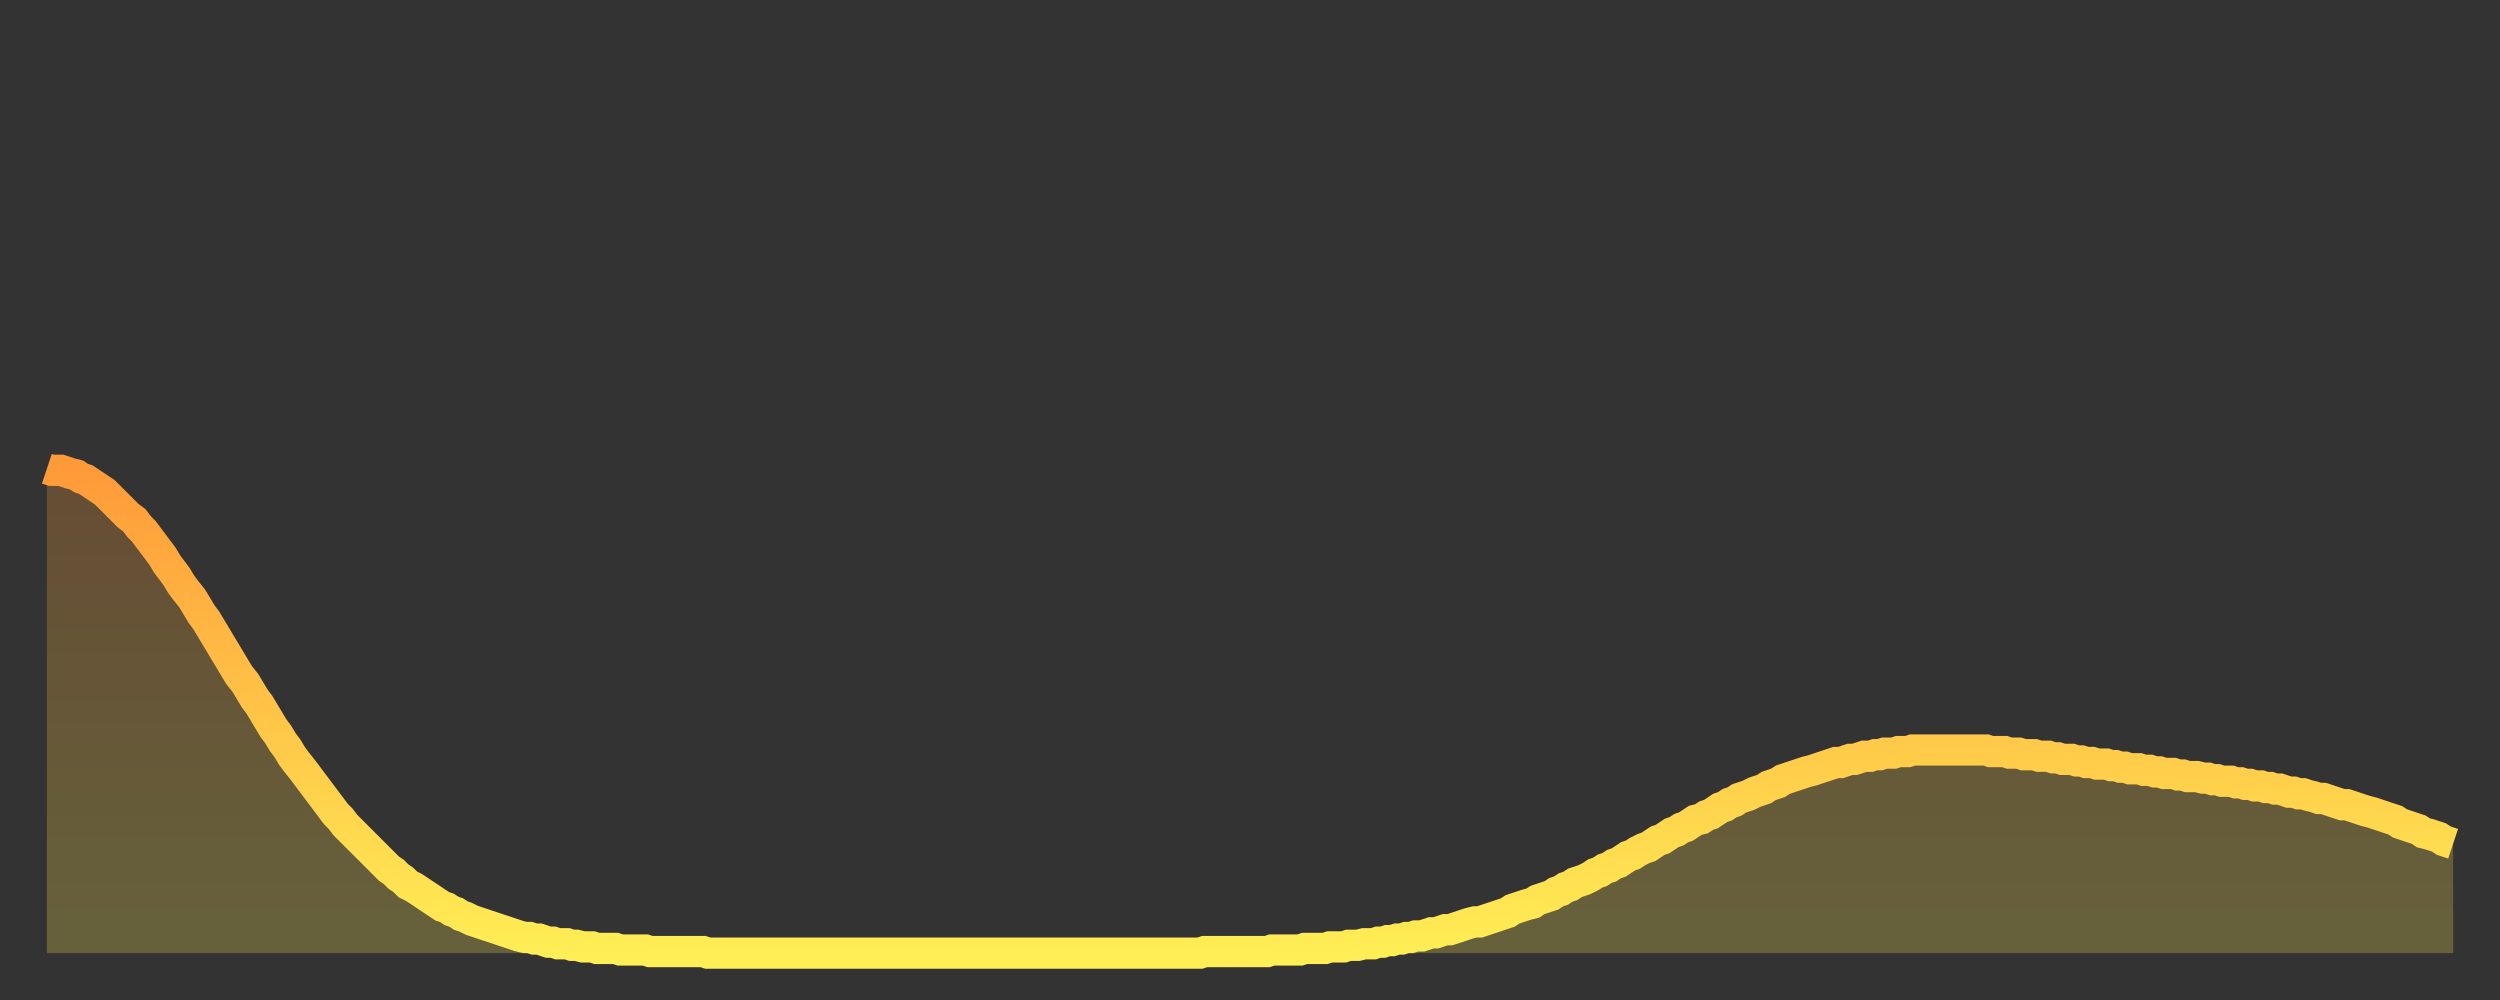
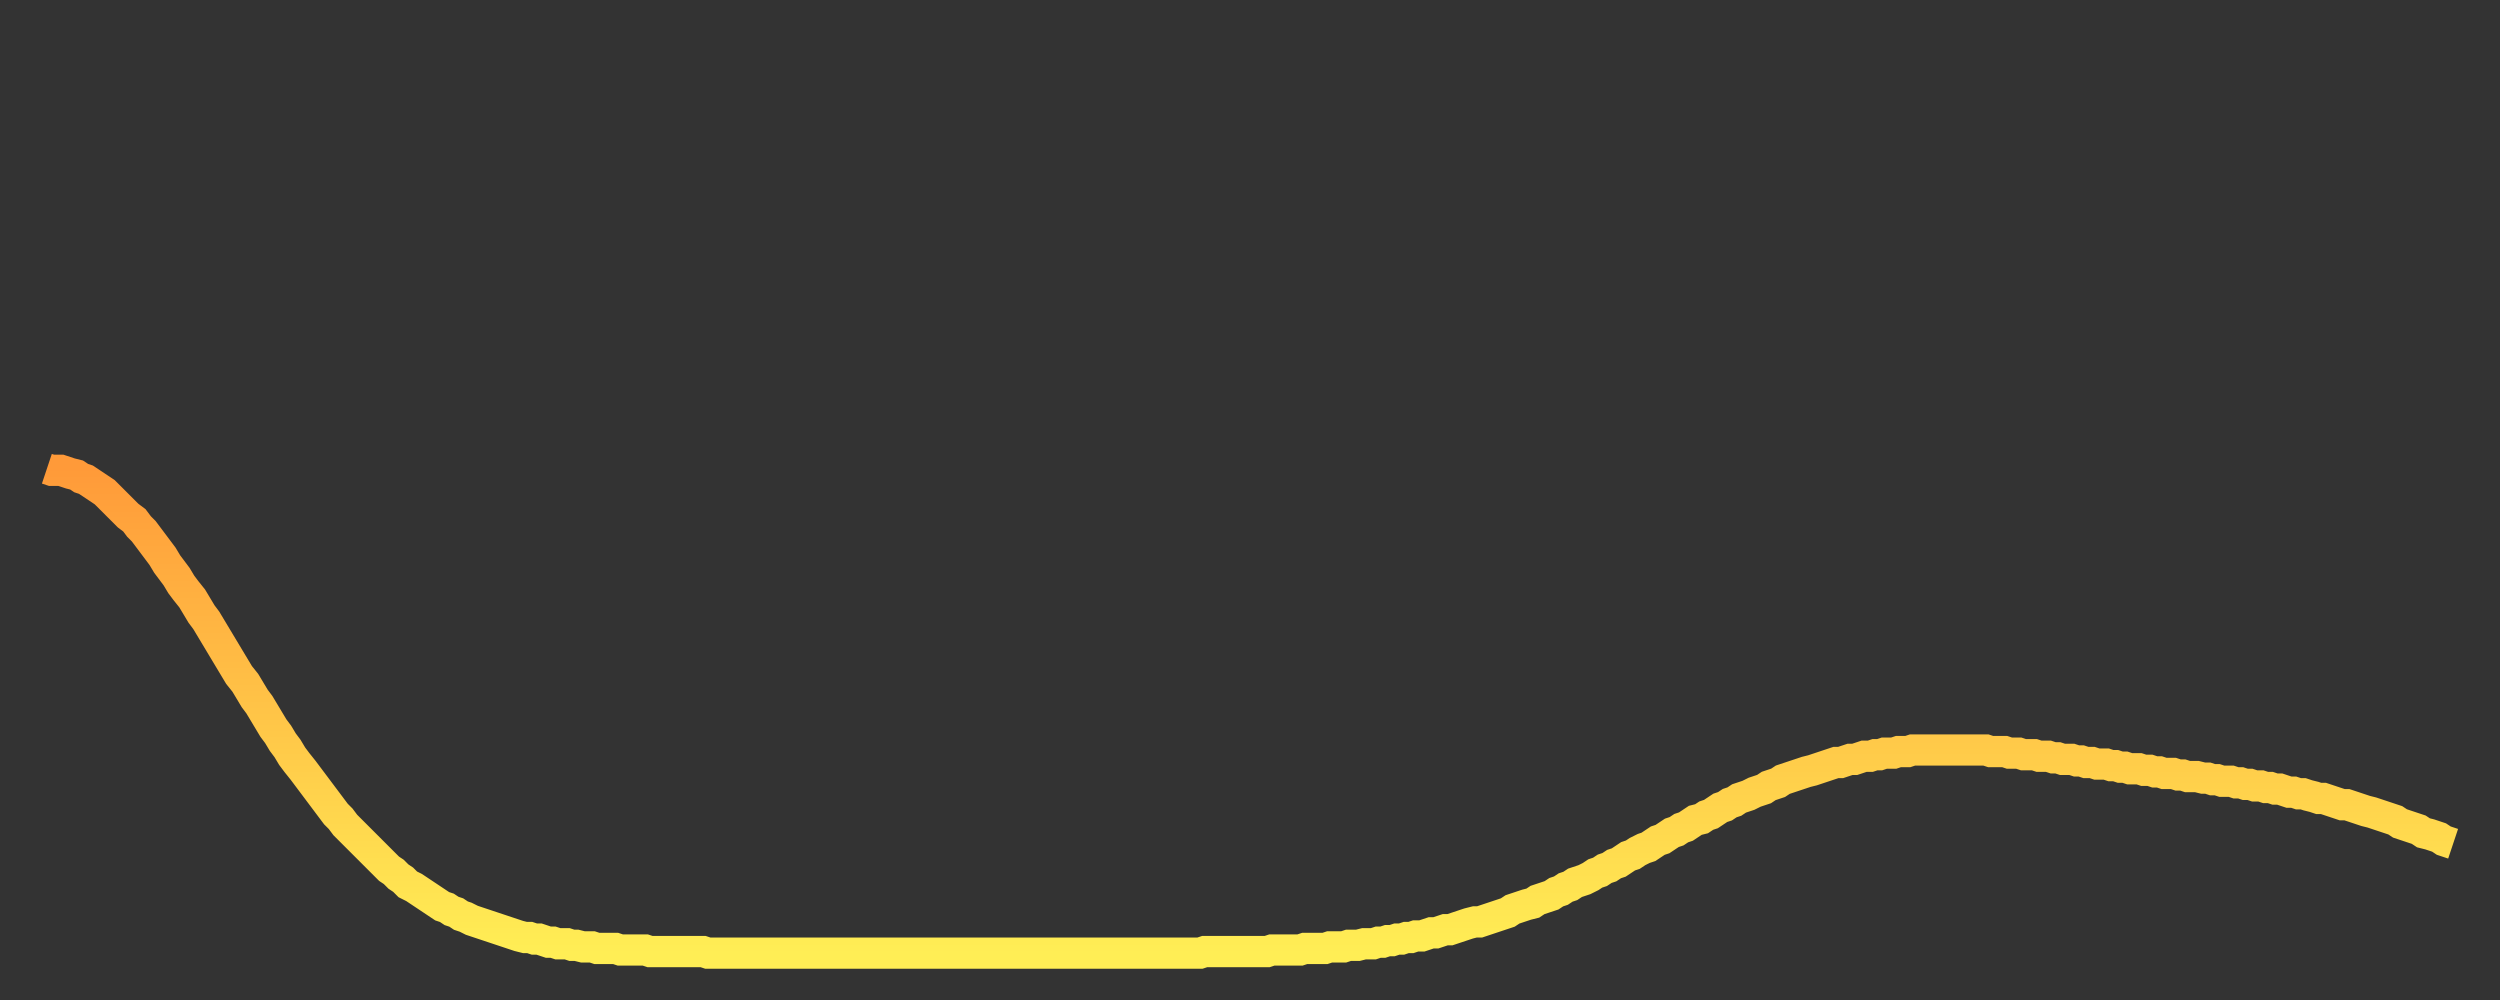
<svg xmlns="http://www.w3.org/2000/svg" baseProfile="full" height="64" version="1.1" width="160">
  <rect width="100%" height="100%" fill="#333333" stroke="none" />
  <defs>
    <linearGradient id="id1463154" x1="0" x2="0" y1="0" y2="1">
      <stop offset="0%" stop-color="#ff9a39" />
      <stop offset="50%" stop-color="#ffc447" />
      <stop offset="100%" stop-color="#ffee55" />
    </linearGradient>
  </defs>
  <g transform="translate(3,3)">
    <g>
      <path d="M 0.0 27.0 0.3 27.1 0.6 27.1 0.9 27.1 1.2 27.2 1.5 27.3 1.9 27.4 2.2 27.6 2.5 27.7 2.8 27.9 3.1 28.1 3.4 28.3 3.7 28.5 4.0 28.8 4.3 29.1 4.6 29.4 4.9 29.7 5.2 30.0 5.6 30.3 5.9 30.7 6.2 31.0 6.5 31.4 6.8 31.8 7.1 32.2 7.4 32.6 7.7 33.1 8.0 33.5 8.3 33.9 8.6 34.4 8.9 34.8 9.3 35.3 9.6 35.8 9.9 36.3 10.2 36.7 10.5 37.2 10.8 37.7 11.1 38.2 11.4 38.7 11.7 39.2 12.0 39.7 12.3 40.2 12.7 40.7 13.0 41.2 13.3 41.7 13.6 42.1 13.9 42.6 14.2 43.1 14.5 43.6 14.8 44.0 15.1 44.5 15.4 44.9 15.7 45.4 16.0 45.8 16.4 46.3 16.7 46.7 17.0 47.1 17.3 47.5 17.6 47.9 17.9 48.3 18.2 48.7 18.5 49.1 18.8 49.4 19.1 49.8 19.4 50.1 19.8 50.5 20.1 50.8 20.4 51.1 20.7 51.4 21.0 51.7 21.3 52.0 21.6 52.3 21.9 52.6 22.2 52.8 22.5 53.1 22.8 53.3 23.1 53.6 23.5 53.8 23.8 54.0 24.1 54.2 24.4 54.4 24.7 54.6 25.0 54.8 25.3 55.0 25.6 55.1 25.9 55.3 26.2 55.4 26.5 55.6 26.8 55.7 27.2 55.9 27.5 56.0 27.8 56.1 28.1 56.2 28.4 56.3 28.7 56.4 29.0 56.5 29.3 56.6 29.6 56.7 29.9 56.8 30.2 56.9 30.6 57.0 30.9 57.0 31.2 57.1 31.5 57.1 31.8 57.2 32.1 57.3 32.4 57.3 32.7 57.4 33.0 57.4 33.3 57.4 33.6 57.5 33.9 57.5 34.3 57.6 34.6 57.6 34.9 57.6 35.2 57.7 35.5 57.7 35.8 57.7 36.1 57.7 36.4 57.7 36.7 57.8 37.0 57.8 37.3 57.8 37.7 57.8 38.0 57.8 38.3 57.8 38.6 57.9 38.9 57.9 39.2 57.9 39.5 57.9 39.8 57.9 40.1 57.9 40.4 57.9 40.7 57.9 41.0 57.9 41.4 57.9 41.7 57.9 42.0 57.9 42.3 58.0 42.6 58.0 42.9 58.0 43.2 58.0 43.5 58.0 43.8 58.0 44.1 58.0 44.4 58.0 44.7 58.0 45.1 58.0 45.4 58.0 45.7 58.0 46.0 58.0 46.3 58.0 46.6 58.0 46.9 58.0 47.2 58.0 47.5 58.0 47.8 58.0 48.1 58.0 48.5 58.0 48.8 58.0 49.1 58.0 49.4 58.0 49.7 58.0 50.0 58.0 50.3 58.0 50.6 58.0 50.9 58.0 51.2 58.0 51.5 58.0 51.8 58.0 52.2 58.0 52.5 58.0 52.8 58.0 53.1 58.0 53.4 58.0 53.7 58.0 54.0 58.0 54.3 58.0 54.6 58.0 54.9 58.0 55.2 58.0 55.6 58.0 55.9 58.0 56.2 58.0 56.5 58.0 56.8 58.0 57.1 58.0 57.4 58.0 57.7 58.0 58.0 58.0 58.3 58.0 58.6 58.0 58.9 58.0 59.3 58.0 59.6 58.0 59.9 58.0 60.2 58.0 60.5 58.0 60.8 58.0 61.1 58.0 61.4 58.0 61.7 58.0 62.0 58.0 62.3 58.0 62.6 58.0 63.0 58.0 63.3 58.0 63.6 58.0 63.9 58.0 64.2 58.0 64.5 58.0 64.8 58.0 65.1 58.0 65.4 58.0 65.7 58.0 66.0 58.0 66.4 58.0 66.7 58.0 67.0 58.0 67.3 58.0 67.6 58.0 67.9 58.0 68.2 58.0 68.5 58.0 68.8 58.0 69.1 58.0 69.4 58.0 69.7 58.0 70.1 58.0 70.4 58.0 70.7 58.0 71.0 58.0 71.3 58.0 71.6 58.0 71.9 58.0 72.2 58.0 72.5 58.0 72.8 58.0 73.1 58.0 73.5 58.0 73.8 58.0 74.1 57.9 74.4 57.9 74.7 57.9 75.0 57.9 75.3 57.9 75.6 57.9 75.9 57.9 76.2 57.9 76.5 57.9 76.8 57.9 77.2 57.9 77.5 57.9 77.8 57.9 78.1 57.9 78.4 57.8 78.7 57.8 79.0 57.8 79.3 57.8 79.6 57.8 79.9 57.8 80.2 57.8 80.5 57.7 80.9 57.7 81.2 57.7 81.5 57.7 81.8 57.7 82.1 57.6 82.4 57.6 82.7 57.6 83.0 57.6 83.3 57.5 83.6 57.5 83.9 57.5 84.3 57.4 84.6 57.4 84.9 57.4 85.2 57.3 85.5 57.3 85.8 57.2 86.1 57.2 86.4 57.1 86.7 57.1 87.0 57.0 87.3 57.0 87.6 56.9 88.0 56.9 88.3 56.8 88.6 56.7 88.9 56.7 89.2 56.6 89.5 56.5 89.8 56.5 90.1 56.4 90.4 56.3 90.7 56.2 91.0 56.1 91.4 56.0 91.7 56.0 92.0 55.9 92.3 55.8 92.6 55.7 92.9 55.6 93.2 55.5 93.5 55.4 93.8 55.2 94.1 55.1 94.4 55.0 94.7 54.9 95.1 54.8 95.4 54.6 95.7 54.5 96.0 54.4 96.3 54.3 96.6 54.1 96.9 54.0 97.2 53.8 97.5 53.7 97.8 53.5 98.1 53.4 98.4 53.3 98.8 53.1 99.1 52.9 99.4 52.8 99.7 52.6 100.0 52.5 100.3 52.3 100.6 52.2 100.9 52.0 101.2 51.8 101.5 51.7 101.8 51.5 102.2 51.3 102.5 51.2 102.8 51.0 103.1 50.8 103.4 50.7 103.7 50.5 104.0 50.3 104.3 50.2 104.6 50.0 104.9 49.9 105.2 49.7 105.5 49.5 105.9 49.4 106.2 49.2 106.5 49.1 106.8 48.9 107.1 48.7 107.4 48.6 107.7 48.4 108.0 48.3 108.3 48.1 108.6 48.0 108.9 47.9 109.3 47.7 109.6 47.6 109.9 47.5 110.2 47.3 110.5 47.2 110.8 47.1 111.1 46.9 111.4 46.8 111.7 46.7 112.0 46.6 112.3 46.5 112.6 46.4 113.0 46.3 113.3 46.2 113.6 46.1 113.9 46.0 114.2 45.9 114.5 45.8 114.8 45.8 115.1 45.7 115.4 45.6 115.7 45.6 116.0 45.5 116.3 45.4 116.7 45.4 117.0 45.3 117.3 45.3 117.6 45.2 117.9 45.2 118.2 45.2 118.5 45.1 118.8 45.1 119.1 45.1 119.4 45.0 119.7 45.0 120.1 45.0 120.4 45.0 120.7 45.0 121.0 45.0 121.3 45.0 121.6 45.0 121.9 45.0 122.2 45.0 122.5 45.0 122.8 45.0 123.1 45.0 123.4 45.0 123.8 45.0 124.1 45.0 124.4 45.1 124.7 45.1 125.0 45.1 125.3 45.1 125.6 45.2 125.9 45.2 126.2 45.2 126.5 45.3 126.8 45.3 127.2 45.3 127.5 45.4 127.8 45.4 128.1 45.4 128.4 45.5 128.7 45.5 129.0 45.6 129.3 45.6 129.6 45.6 129.9 45.7 130.2 45.7 130.5 45.8 130.9 45.8 131.2 45.9 131.5 45.9 131.8 45.9 132.1 46.0 132.4 46.0 132.7 46.1 133.0 46.1 133.3 46.2 133.6 46.2 133.9 46.2 134.2 46.3 134.6 46.3 134.9 46.4 135.2 46.4 135.5 46.5 135.8 46.5 136.1 46.5 136.4 46.6 136.7 46.6 137.0 46.7 137.3 46.7 137.6 46.7 138.0 46.8 138.3 46.8 138.6 46.9 138.9 46.9 139.2 47.0 139.5 47.0 139.8 47.0 140.1 47.1 140.4 47.1 140.7 47.2 141.0 47.2 141.3 47.3 141.7 47.3 142.0 47.4 142.3 47.4 142.6 47.5 142.9 47.5 143.2 47.6 143.5 47.7 143.8 47.7 144.1 47.8 144.4 47.8 144.7 47.9 145.1 48.0 145.4 48.1 145.7 48.1 146.0 48.2 146.3 48.3 146.6 48.4 146.9 48.5 147.2 48.5 147.5 48.6 147.8 48.7 148.1 48.8 148.4 48.9 148.8 49.0 149.1 49.1 149.4 49.2 149.7 49.3 150.0 49.4 150.3 49.5 150.6 49.7 150.9 49.8 151.2 49.9 151.5 50.0 151.8 50.1 152.1 50.3 152.5 50.4 152.8 50.5 153.1 50.6 153.4 50.8 153.7 50.9 154.0 51.0" fill="none" id="graph-curve" opacity="1" stroke="url(#id1463154)" stroke-width="2" />
-       <path d="M 0 58 L 0.0 27.0 0.3 27.1 0.6 27.1 0.9 27.1 1.2 27.2 1.5 27.3 1.9 27.4 2.2 27.6 2.5 27.7 2.8 27.9 3.1 28.1 3.4 28.3 3.7 28.5 4.0 28.8 4.3 29.1 4.6 29.4 4.9 29.7 5.2 30.0 5.6 30.3 5.9 30.7 6.2 31.0 6.5 31.4 6.8 31.8 7.1 32.2 7.4 32.6 7.7 33.1 8.0 33.5 8.3 33.9 8.6 34.4 8.9 34.8 9.3 35.3 9.6 35.8 9.9 36.3 10.2 36.7 10.5 37.2 10.8 37.7 11.1 38.2 11.4 38.7 11.7 39.2 12.0 39.7 12.3 40.2 12.7 40.7 13.0 41.2 13.3 41.7 13.6 42.1 13.9 42.6 14.2 43.1 14.5 43.6 14.8 44.0 15.1 44.5 15.4 44.9 15.7 45.4 16.0 45.8 16.4 46.3 16.7 46.7 17.0 47.1 17.3 47.5 17.6 47.9 17.9 48.3 18.2 48.7 18.5 49.1 18.8 49.4 19.1 49.8 19.4 50.1 19.8 50.5 20.1 50.8 20.4 51.1 20.7 51.4 21.0 51.7 21.3 52.0 21.6 52.3 21.9 52.6 22.2 52.8 22.5 53.1 22.8 53.3 23.1 53.6 23.5 53.8 23.8 54.0 24.1 54.2 24.4 54.4 24.7 54.6 25.0 54.8 25.3 55.0 25.6 55.1 25.9 55.3 26.2 55.4 26.5 55.6 26.8 55.7 27.2 55.9 27.5 56.0 27.8 56.1 28.1 56.2 28.4 56.3 28.7 56.4 29.0 56.5 29.3 56.6 29.6 56.7 29.9 56.8 30.2 56.9 30.6 57.0 30.9 57.0 31.2 57.1 31.5 57.1 31.8 57.2 32.1 57.3 32.4 57.3 32.7 57.4 33.0 57.4 33.3 57.4 33.6 57.5 33.9 57.5 34.3 57.6 34.6 57.6 34.9 57.6 35.2 57.7 35.5 57.7 35.8 57.7 36.1 57.7 36.4 57.7 36.7 57.8 37.0 57.8 37.3 57.8 37.7 57.8 38.0 57.8 38.3 57.8 38.6 57.9 38.9 57.9 39.2 57.9 39.5 57.9 39.8 57.9 40.1 57.9 40.4 57.9 40.7 57.9 41.0 57.9 41.4 57.9 41.7 57.9 42.0 57.9 42.3 58.0 42.6 58.0 42.9 58.0 43.2 58.0 43.5 58.0 43.8 58.0 44.1 58.0 44.4 58.0 44.7 58.0 45.1 58.0 45.4 58.0 45.7 58.0 46.0 58.0 46.3 58.0 46.6 58.0 46.9 58.0 47.2 58.0 47.5 58.0 47.8 58.0 48.1 58.0 48.5 58.0 48.8 58.0 49.1 58.0 49.4 58.0 49.7 58.0 50.0 58.0 50.3 58.0 50.6 58.0 50.9 58.0 51.2 58.0 51.5 58.0 51.8 58.0 52.2 58.0 52.5 58.0 52.8 58.0 53.1 58.0 53.4 58.0 53.7 58.0 54.0 58.0 54.3 58.0 54.6 58.0 54.9 58.0 55.2 58.0 55.6 58.0 55.9 58.0 56.2 58.0 56.5 58.0 56.8 58.0 57.1 58.0 57.4 58.0 57.7 58.0 58.0 58.0 58.3 58.0 58.6 58.0 58.9 58.0 59.3 58.0 59.6 58.0 59.9 58.0 60.2 58.0 60.5 58.0 60.8 58.0 61.1 58.0 61.4 58.0 61.7 58.0 62.0 58.0 62.3 58.0 62.6 58.0 63.0 58.0 63.3 58.0 63.6 58.0 63.9 58.0 64.2 58.0 64.5 58.0 64.8 58.0 65.1 58.0 65.4 58.0 65.7 58.0 66.0 58.0 66.4 58.0 66.7 58.0 67.0 58.0 67.3 58.0 67.6 58.0 67.9 58.0 68.2 58.0 68.5 58.0 68.8 58.0 69.1 58.0 69.4 58.0 69.7 58.0 70.1 58.0 70.4 58.0 70.7 58.0 71.0 58.0 71.3 58.0 71.6 58.0 71.9 58.0 72.2 58.0 72.5 58.0 72.8 58.0 73.1 58.0 73.5 58.0 73.8 58.0 74.1 57.9 74.4 57.9 74.7 57.9 75.0 57.9 75.3 57.9 75.6 57.9 75.9 57.9 76.2 57.9 76.5 57.9 76.8 57.9 77.2 57.9 77.5 57.9 77.8 57.9 78.1 57.9 78.4 57.8 78.7 57.8 79.0 57.8 79.3 57.8 79.6 57.8 79.9 57.8 80.2 57.8 80.5 57.7 80.9 57.7 81.2 57.7 81.5 57.7 81.8 57.7 82.1 57.6 82.4 57.6 82.7 57.6 83.0 57.6 83.3 57.5 83.6 57.5 83.9 57.5 84.3 57.4 84.6 57.4 84.9 57.4 85.2 57.3 85.5 57.3 85.8 57.2 86.1 57.2 86.4 57.1 86.7 57.1 87.0 57.0 87.3 57.0 87.6 56.9 88.0 56.9 88.3 56.8 88.6 56.7 88.9 56.7 89.2 56.6 89.5 56.5 89.8 56.5 90.1 56.4 90.4 56.3 90.7 56.2 91.0 56.1 91.4 56.0 91.7 56.0 92.0 55.9 92.3 55.8 92.6 55.7 92.9 55.6 93.2 55.5 93.5 55.4 93.8 55.2 94.1 55.1 94.4 55.0 94.7 54.9 95.1 54.8 95.4 54.6 95.7 54.5 96.0 54.4 96.3 54.3 96.6 54.1 96.9 54.0 97.2 53.8 97.5 53.7 97.8 53.5 98.1 53.4 98.4 53.3 98.8 53.1 99.1 52.9 99.4 52.8 99.7 52.6 100.0 52.5 100.3 52.3 100.6 52.2 100.9 52.0 101.2 51.8 101.5 51.7 101.8 51.5 102.2 51.3 102.5 51.2 102.8 51.0 103.1 50.8 103.4 50.7 103.7 50.5 104.0 50.3 104.3 50.2 104.6 50.0 104.9 49.9 105.2 49.7 105.5 49.5 105.9 49.4 106.2 49.2 106.5 49.1 106.8 48.9 107.1 48.7 107.4 48.6 107.7 48.4 108.0 48.3 108.3 48.1 108.6 48.0 108.9 47.9 109.3 47.7 109.6 47.6 109.9 47.5 110.2 47.3 110.5 47.2 110.8 47.1 111.1 46.9 111.4 46.8 111.7 46.7 112.0 46.6 112.3 46.5 112.6 46.4 113.0 46.3 113.3 46.2 113.6 46.1 113.9 46.0 114.2 45.9 114.5 45.8 114.8 45.8 115.1 45.7 115.4 45.6 115.7 45.6 116.0 45.5 116.3 45.4 116.7 45.4 117.0 45.3 117.3 45.3 117.6 45.2 117.9 45.2 118.2 45.2 118.5 45.1 118.8 45.1 119.1 45.1 119.4 45.0 119.7 45.0 120.1 45.0 120.4 45.0 120.7 45.0 121.0 45.0 121.3 45.0 121.6 45.0 121.9 45.0 122.2 45.0 122.5 45.0 122.8 45.0 123.1 45.0 123.4 45.0 123.8 45.0 124.1 45.0 124.4 45.1 124.7 45.1 125.0 45.1 125.3 45.1 125.6 45.2 125.9 45.2 126.2 45.2 126.5 45.3 126.8 45.3 127.2 45.3 127.5 45.4 127.8 45.4 128.1 45.4 128.4 45.5 128.7 45.5 129.0 45.6 129.3 45.6 129.6 45.6 129.9 45.7 130.2 45.7 130.5 45.8 130.9 45.8 131.2 45.9 131.5 45.9 131.8 45.9 132.1 46.0 132.4 46.0 132.7 46.1 133.0 46.1 133.3 46.2 133.6 46.2 133.9 46.2 134.2 46.3 134.6 46.3 134.9 46.4 135.2 46.4 135.5 46.5 135.8 46.5 136.1 46.5 136.4 46.6 136.7 46.6 137.0 46.7 137.3 46.7 137.6 46.7 138.0 46.8 138.3 46.8 138.6 46.9 138.9 46.9 139.2 47.0 139.5 47.0 139.8 47.0 140.1 47.1 140.4 47.1 140.7 47.2 141.0 47.2 141.3 47.3 141.7 47.3 142.0 47.4 142.3 47.4 142.6 47.5 142.9 47.5 143.2 47.6 143.5 47.7 143.8 47.7 144.1 47.8 144.4 47.8 144.7 47.9 145.1 48.0 145.4 48.1 145.7 48.1 146.0 48.2 146.3 48.3 146.6 48.4 146.9 48.5 147.2 48.5 147.5 48.6 147.8 48.7 148.1 48.8 148.4 48.9 148.8 49.0 149.1 49.1 149.4 49.2 149.7 49.3 150.0 49.4 150.3 49.5 150.6 49.7 150.9 49.8 151.2 49.9 151.5 50.0 151.8 50.1 152.1 50.3 152.5 50.4 152.8 50.5 153.1 50.6 153.4 50.8 153.7 50.9 154.0 51.0 154 58" fill="url(#id1463154)" fill-opacity=".25" id="graph-shadow" />
    </g>
  </g>
</svg>